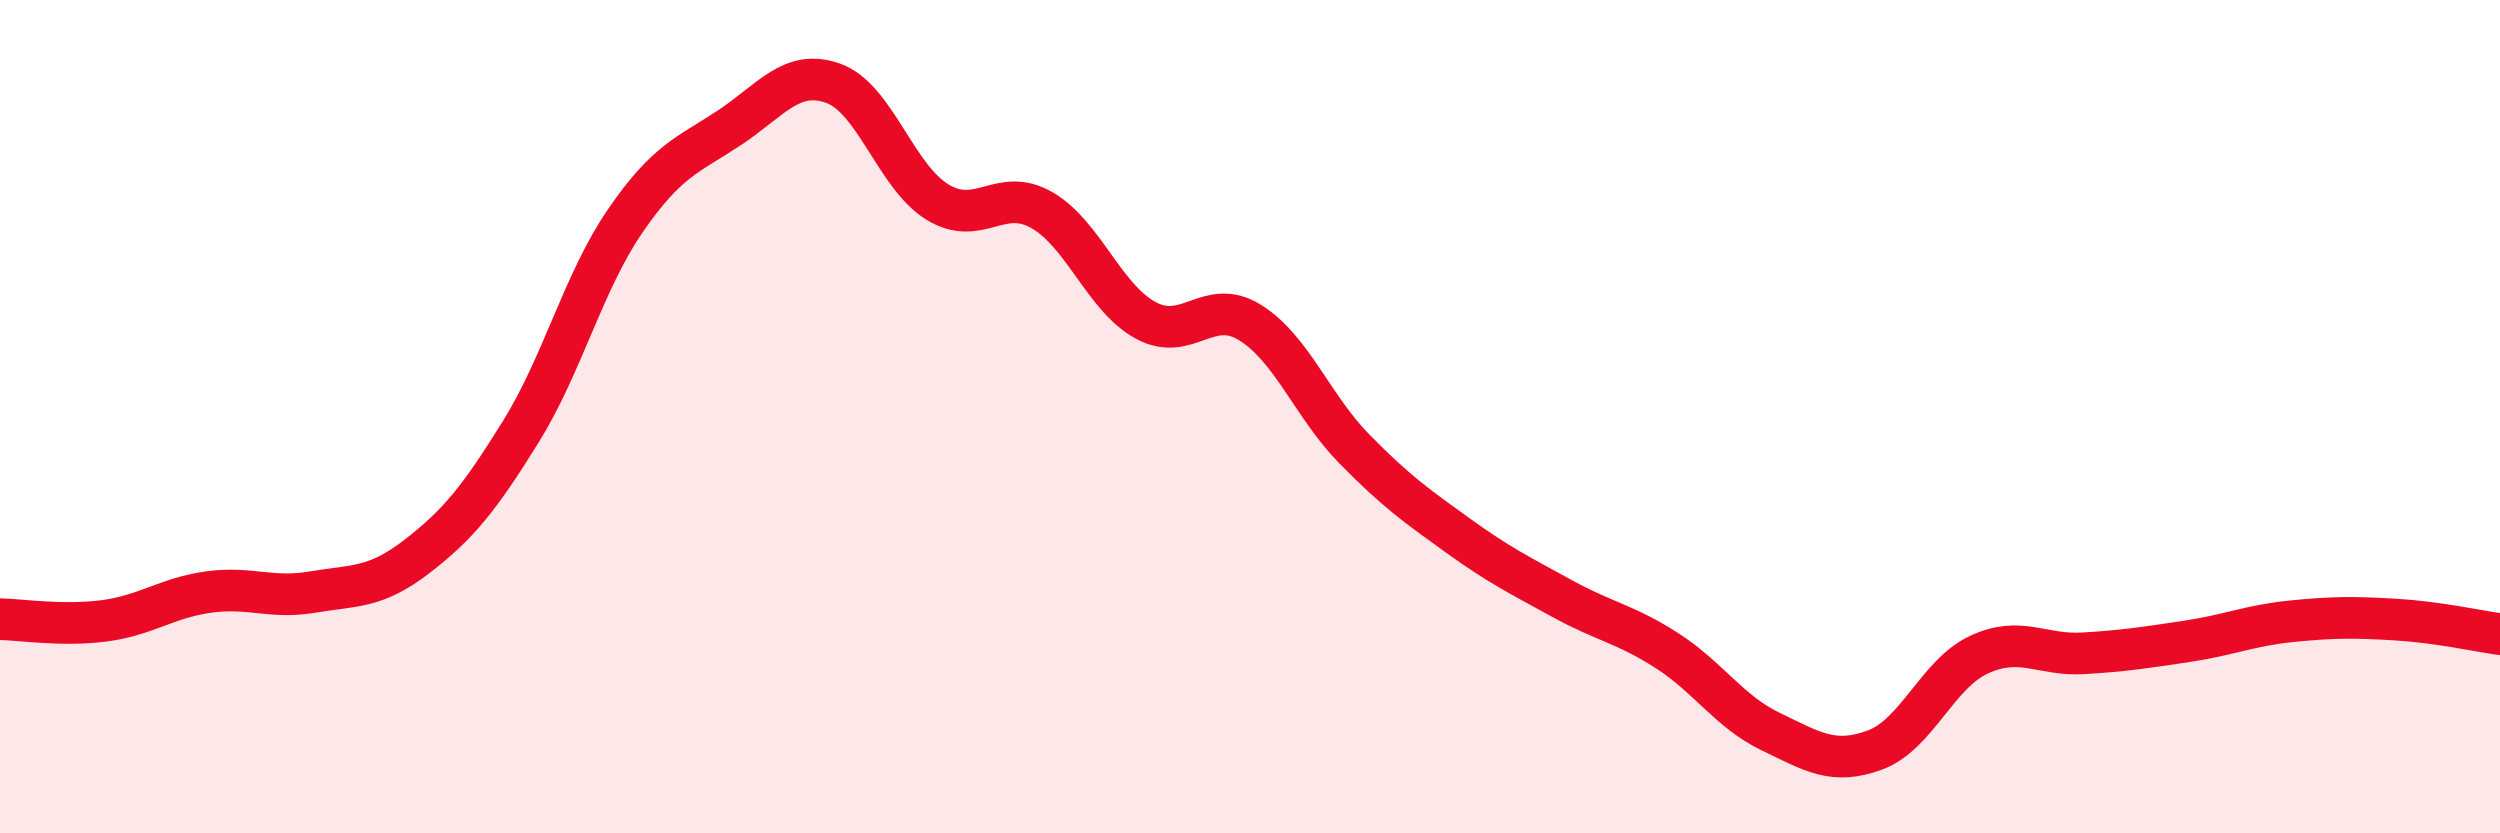
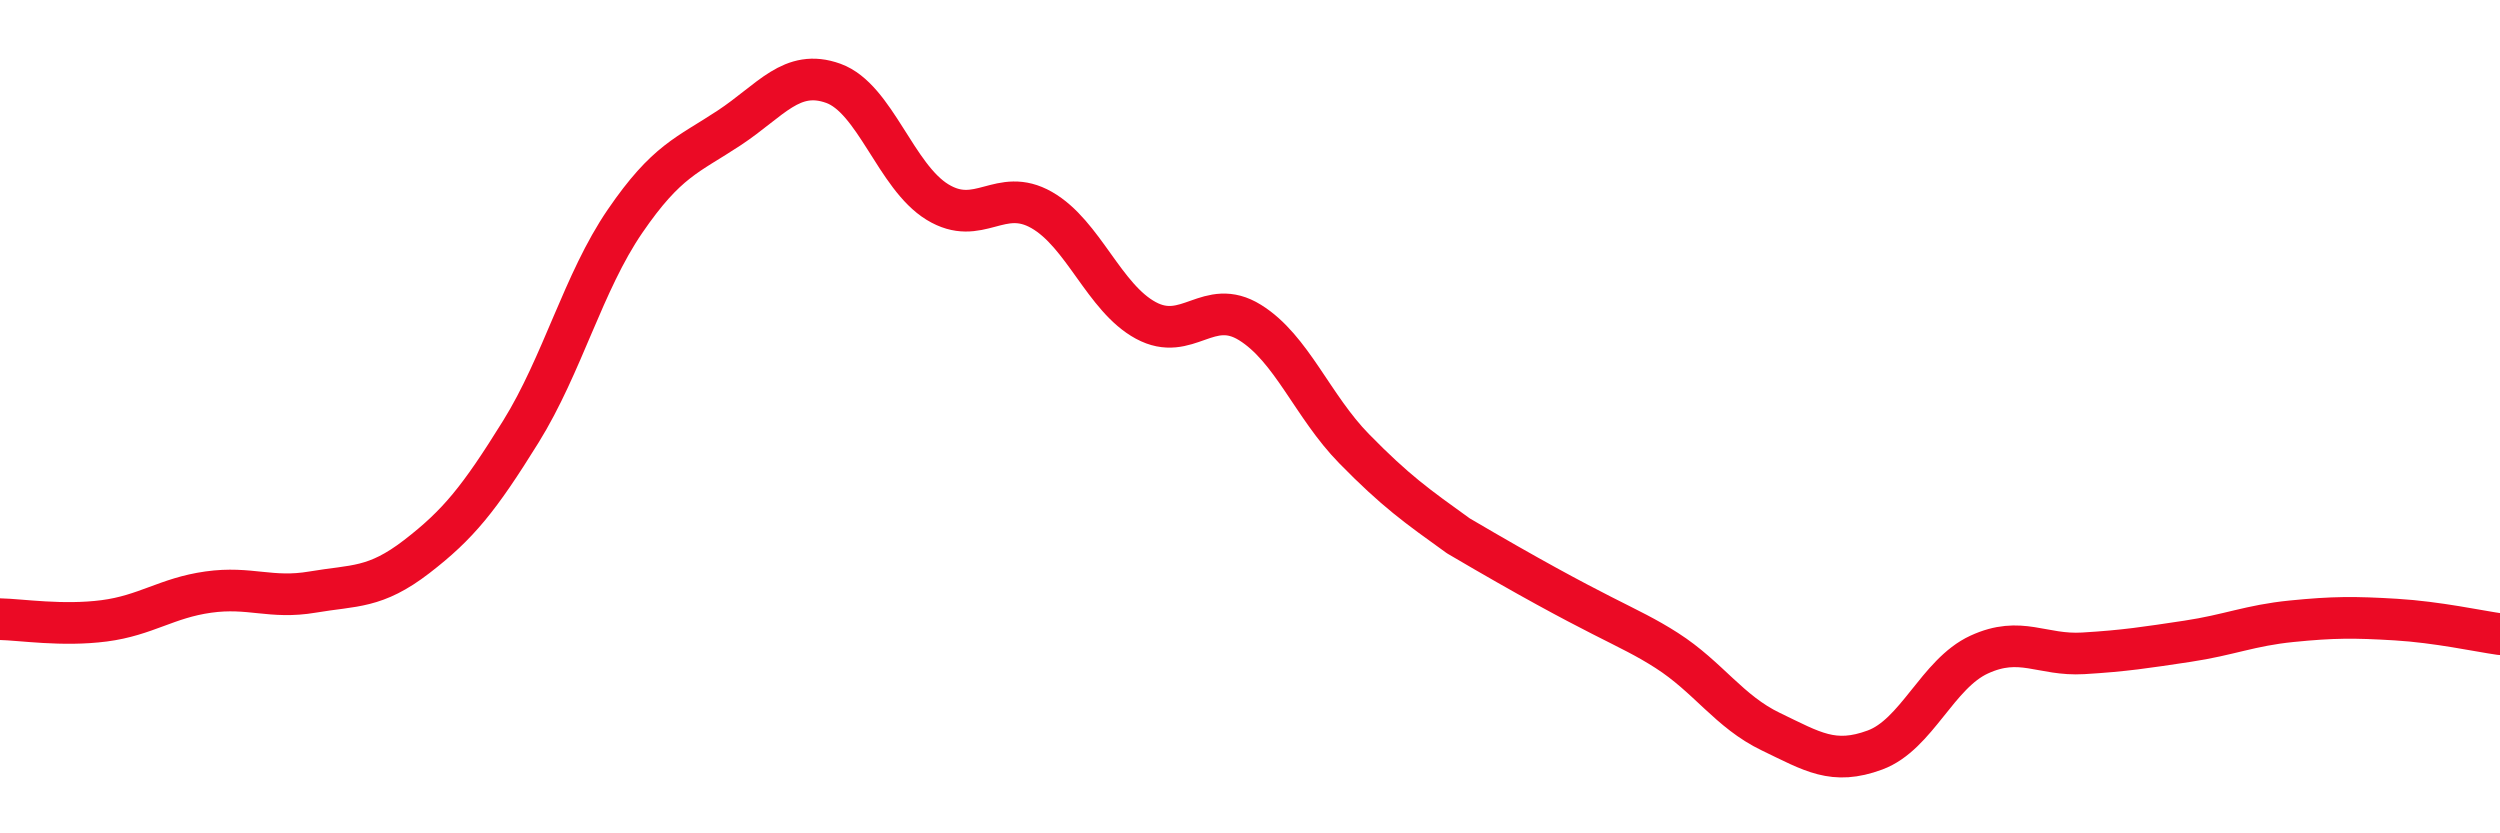
<svg xmlns="http://www.w3.org/2000/svg" width="60" height="20" viewBox="0 0 60 20">
-   <path d="M 0,14.86 C 0.5,14.87 1.5,15.03 2.5,14.9 C 3.5,14.77 4,14.35 5,14.21 C 6,14.07 6.5,14.38 7.5,14.21 C 8.5,14.04 9,14.13 10,13.36 C 11,12.59 11.5,11.97 12.5,10.36 C 13.5,8.75 14,6.77 15,5.31 C 16,3.85 16.5,3.73 17.5,3.07 C 18.5,2.41 19,1.64 20,2 C 21,2.36 21.5,4.24 22.5,4.85 C 23.5,5.46 24,4.47 25,5.04 C 26,5.61 26.5,7.15 27.5,7.69 C 28.5,8.23 29,7.12 30,7.74 C 31,8.36 31.5,9.75 32.5,10.77 C 33.5,11.79 34,12.14 35,12.86 C 36,13.58 36.5,13.82 37.5,14.37 C 38.5,14.92 39,14.97 40,15.61 C 41,16.25 41.5,17.08 42.5,17.56 C 43.5,18.04 44,18.37 45,18 C 46,17.63 46.5,16.17 47.5,15.71 C 48.5,15.25 49,15.74 50,15.68 C 51,15.62 51.5,15.54 52.5,15.39 C 53.5,15.24 54,15.01 55,14.91 C 56,14.81 56.5,14.81 57.5,14.87 C 58.5,14.93 59.5,15.15 60,15.22L60 20L0 20Z" fill="#EB0A25" opacity="0.1" stroke-linecap="round" stroke-linejoin="round" />
-   <path d="M 0,14.86 C 0.5,14.87 1.5,15.03 2.5,14.9 C 3.5,14.77 4,14.35 5,14.21 C 6,14.07 6.5,14.38 7.5,14.21 C 8.5,14.04 9,14.13 10,13.36 C 11,12.59 11.5,11.97 12.5,10.36 C 13.5,8.75 14,6.77 15,5.31 C 16,3.85 16.5,3.73 17.5,3.07 C 18.5,2.41 19,1.64 20,2 C 21,2.36 21.5,4.24 22.5,4.85 C 23.5,5.46 24,4.47 25,5.04 C 26,5.61 26.5,7.15 27.5,7.69 C 28.5,8.23 29,7.12 30,7.74 C 31,8.36 31.5,9.75 32.5,10.77 C 33.5,11.79 34,12.14 35,12.86 C 36,13.58 36.5,13.82 37.5,14.37 C 38.5,14.92 39,14.97 40,15.61 C 41,16.25 41.5,17.08 42.5,17.56 C 43.5,18.04 44,18.37 45,18 C 46,17.63 46.5,16.17 47.5,15.71 C 48.5,15.25 49,15.74 50,15.68 C 51,15.62 51.5,15.54 52.5,15.39 C 53.5,15.24 54,15.01 55,14.91 C 56,14.81 56.5,14.81 57.5,14.87 C 58.5,14.93 59.5,15.15 60,15.22" stroke="#EB0A25" stroke-width="1" fill="none" stroke-linecap="round" stroke-linejoin="round" />
+   <path d="M 0,14.86 C 0.5,14.87 1.5,15.03 2.5,14.9 C 3.5,14.77 4,14.35 5,14.21 C 6,14.07 6.5,14.38 7.5,14.21 C 8.5,14.04 9,14.13 10,13.36 C 11,12.59 11.5,11.97 12.5,10.36 C 13.5,8.75 14,6.77 15,5.31 C 16,3.85 16.5,3.73 17.5,3.07 C 18.5,2.41 19,1.64 20,2 C 21,2.36 21.5,4.24 22.5,4.85 C 23.5,5.46 24,4.47 25,5.04 C 26,5.61 26.5,7.15 27.5,7.69 C 28.5,8.23 29,7.12 30,7.74 C 31,8.36 31.5,9.75 32.5,10.77 C 33.5,11.79 34,12.14 35,12.86 C 38.5,14.92 39,14.97 40,15.61 C 41,16.25 41.5,17.08 42.5,17.56 C 43.5,18.04 44,18.37 45,18 C 46,17.63 46.5,16.17 47.5,15.71 C 48.5,15.25 49,15.74 50,15.68 C 51,15.62 51.5,15.54 52.5,15.39 C 53.5,15.24 54,15.01 55,14.91 C 56,14.81 56.5,14.81 57.5,14.87 C 58.5,14.93 59.5,15.15 60,15.22" stroke="#EB0A25" stroke-width="1" fill="none" stroke-linecap="round" stroke-linejoin="round" />
</svg>